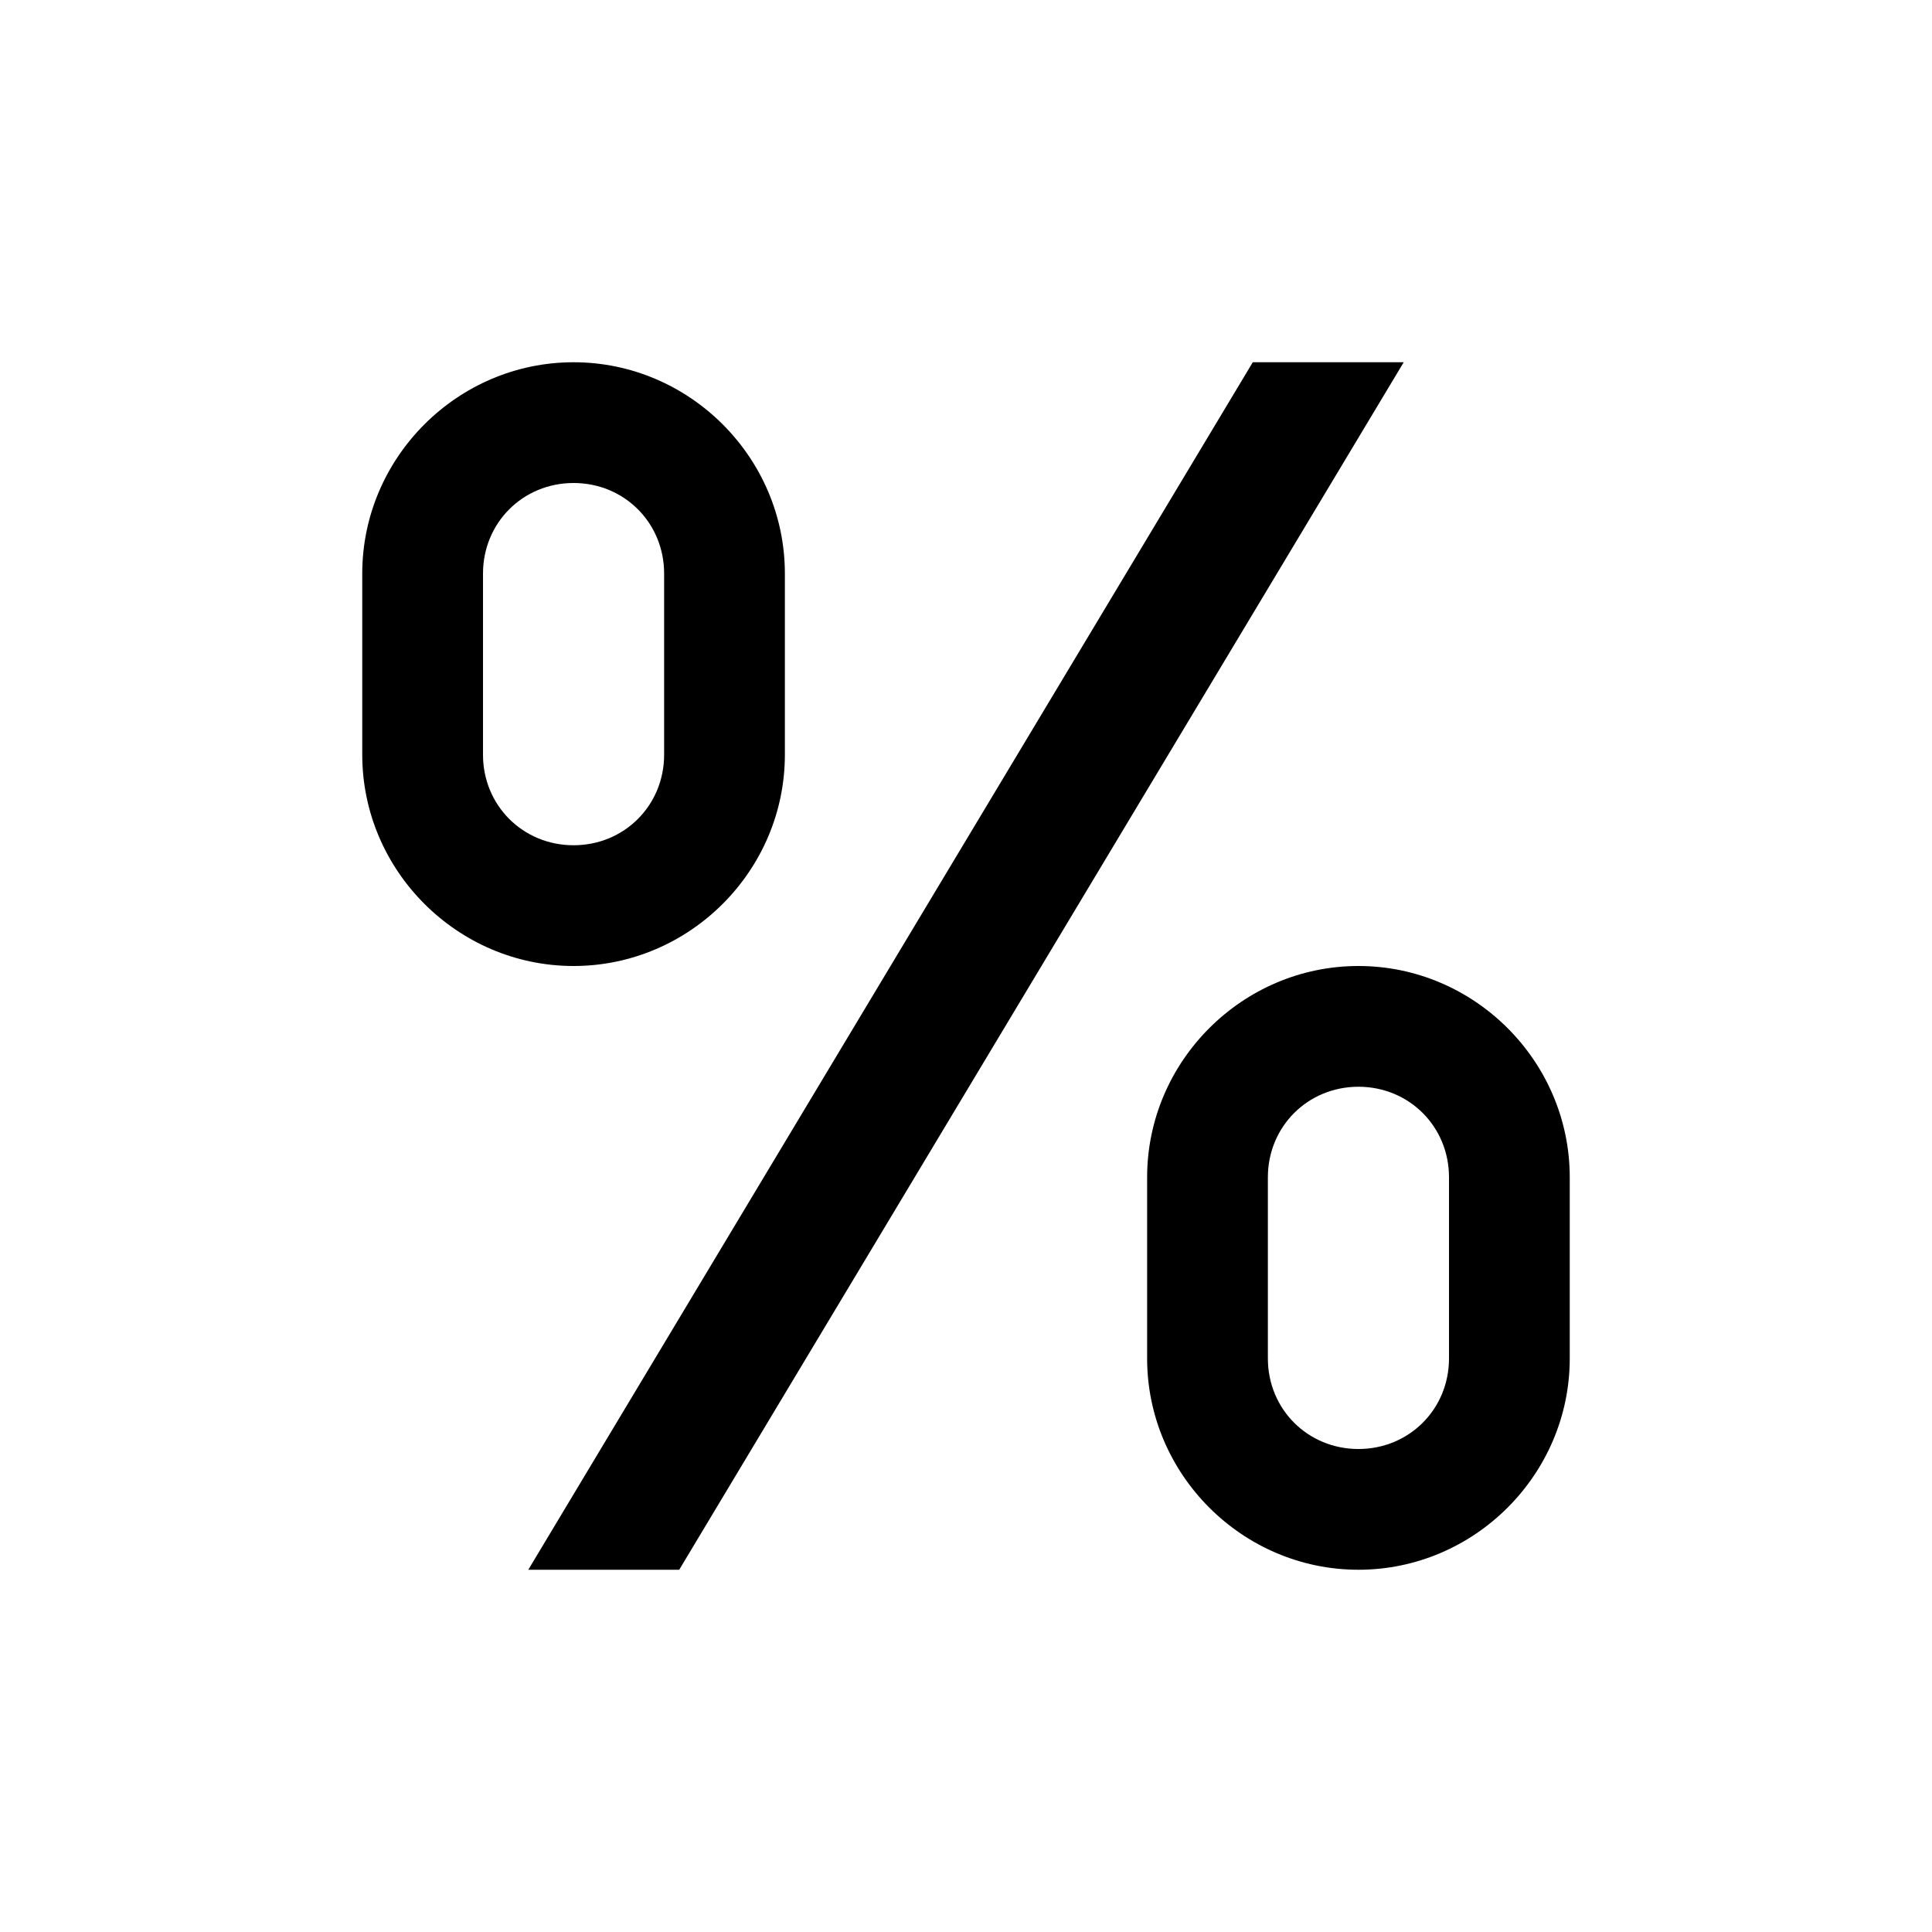
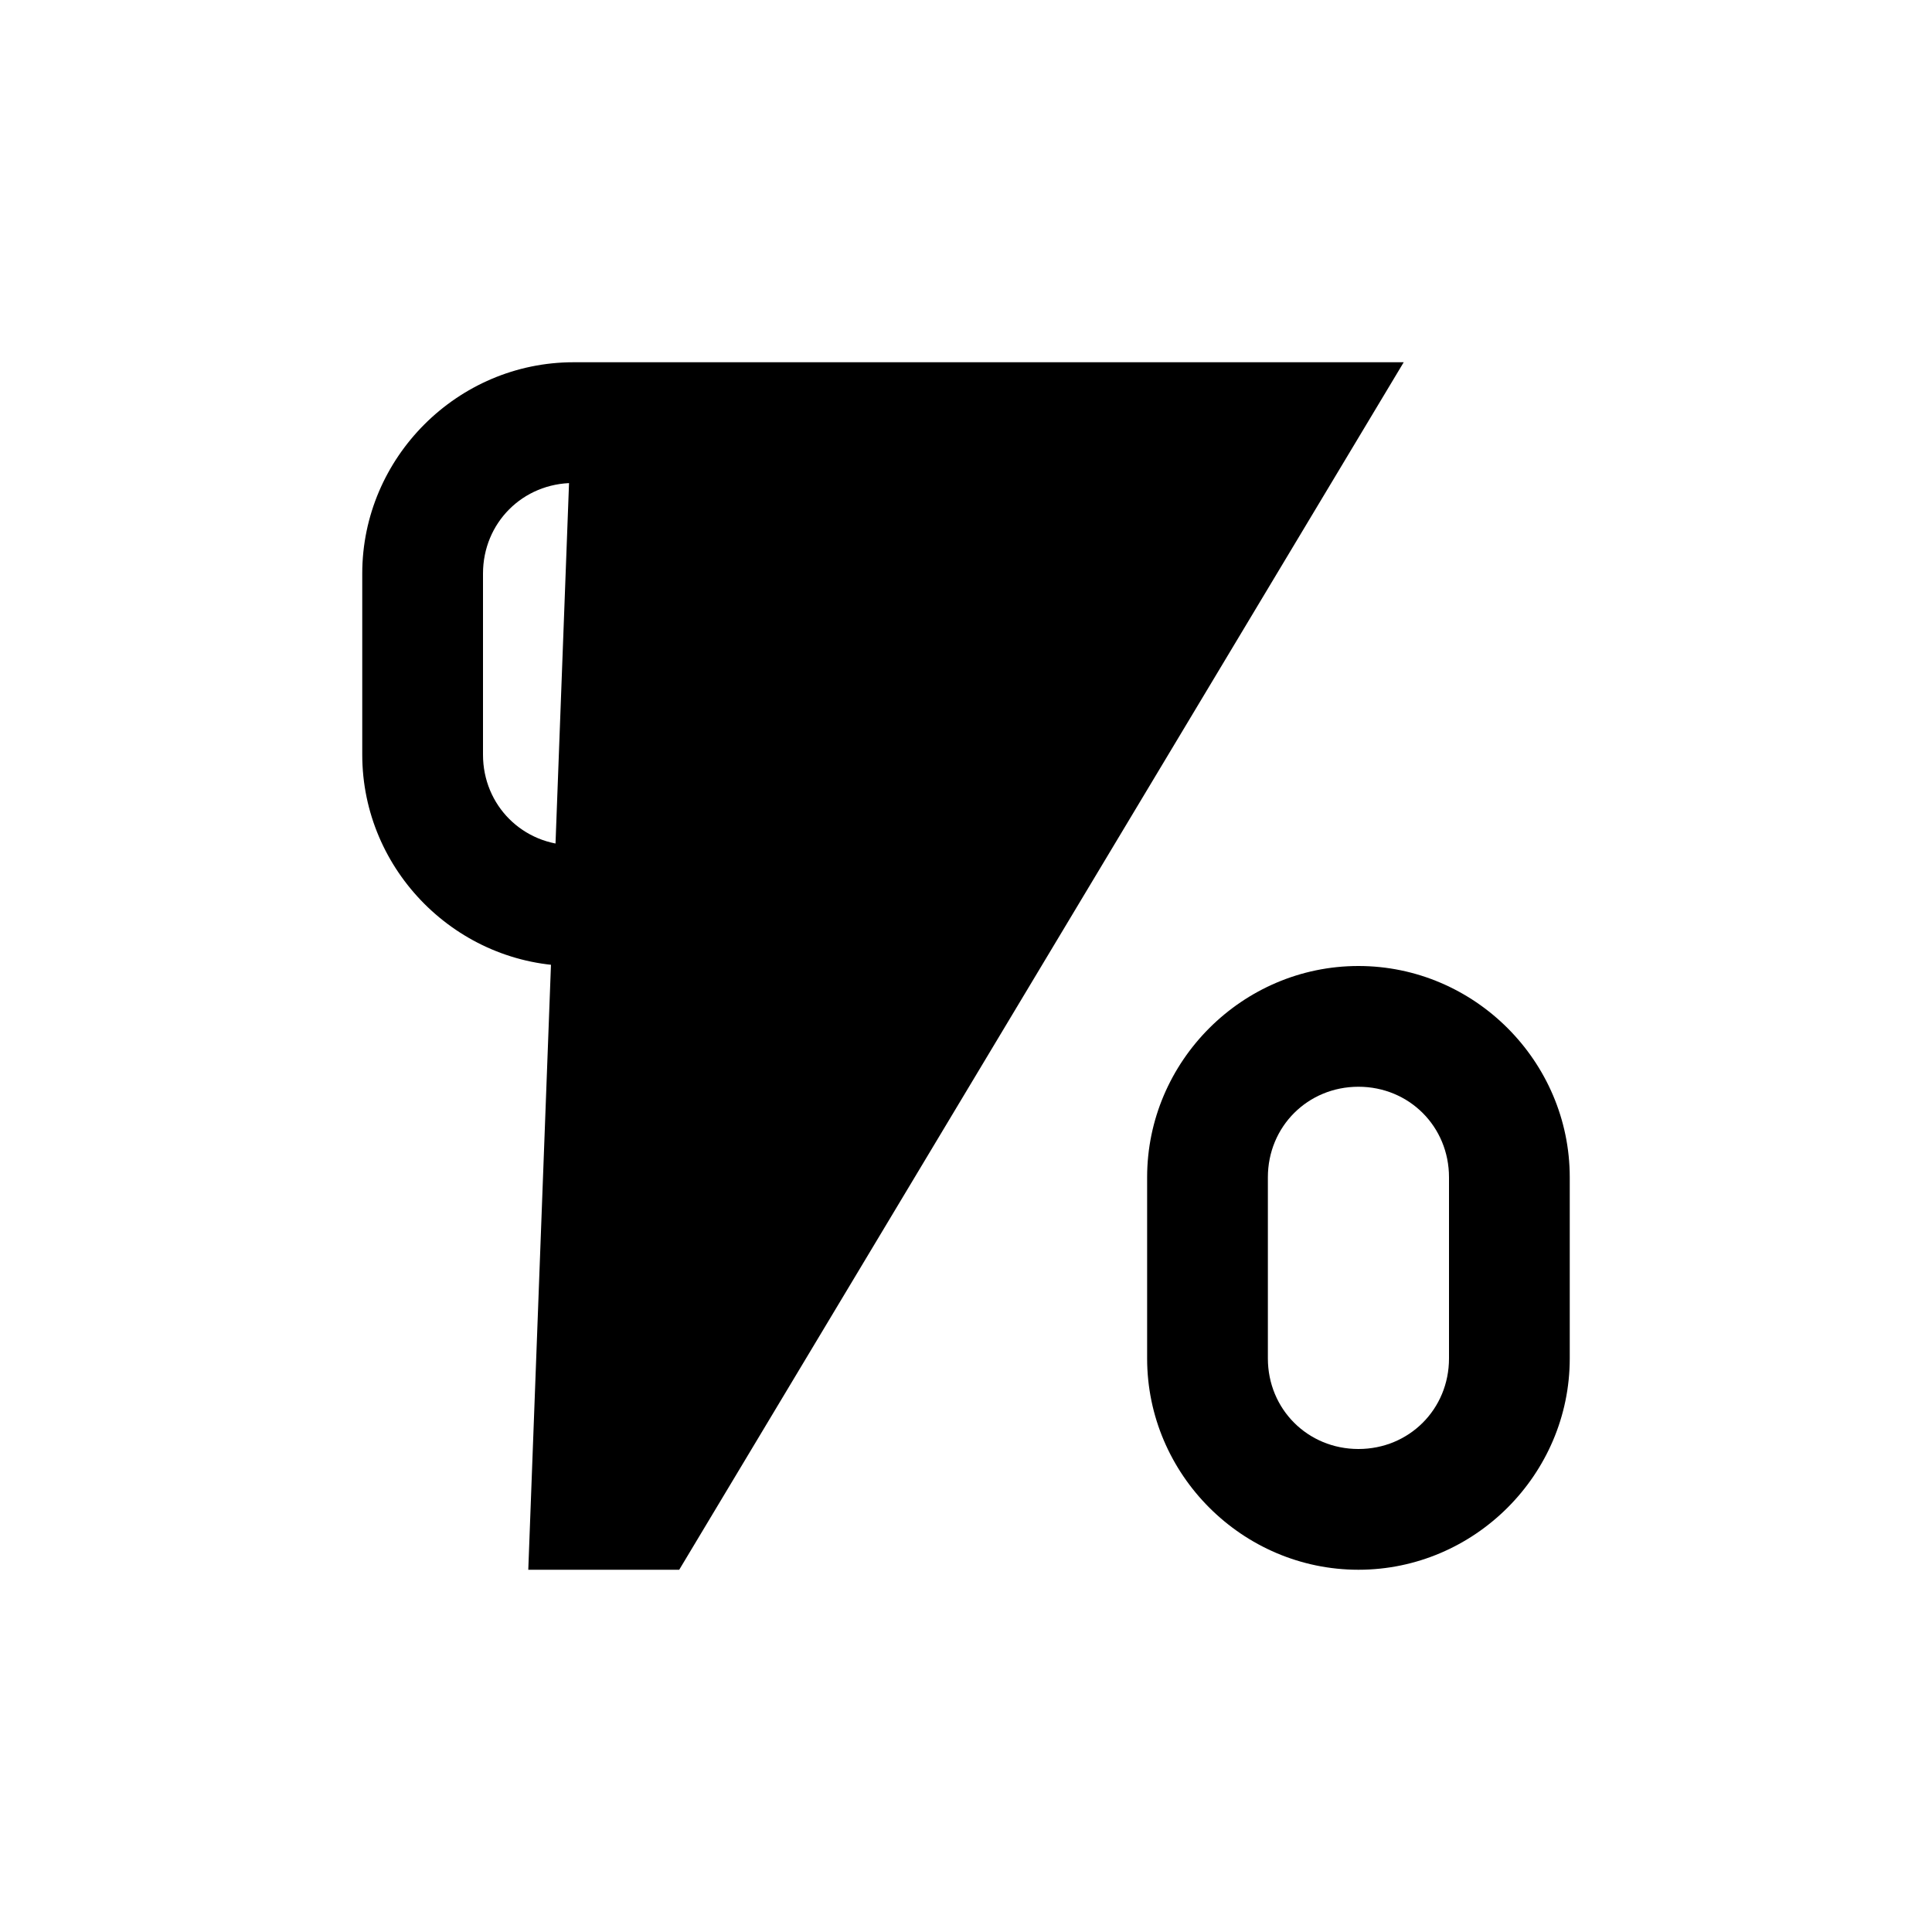
<svg xmlns="http://www.w3.org/2000/svg" viewBox="0 0 32 32">
-   <path d="M 9.5 6 C 7.578 6 6 7.578 6 9.5 L 6 12.5 C 6 14.422 7.578 16 9.5 16 C 11.422 16 13 14.422 13 12.5 L 13 9.5 C 13 7.578 11.422 6 9.5 6 Z M 20.75 6 L 8.75 26 L 11.25 26 L 23.25 6 Z M 9.5 8 C 10.34 8 11 8.66 11 9.5 L 11 12.5 C 11 13.34 10.34 14 9.5 14 C 8.66 14 8 13.34 8 12.5 L 8 9.5 C 8 8.66 8.66 8 9.5 8 Z M 22.5 16 C 20.578 16 19 17.578 19 19.5 L 19 22.5 C 19 24.422 20.578 26 22.5 26 C 24.422 26 26 24.422 26 22.5 L 26 19.5 C 26 17.578 24.422 16 22.5 16 Z M 22.5 18 C 23.34 18 24 18.66 24 19.5 L 24 22.5 C 24 23.34 23.34 24 22.5 24 C 21.66 24 21 23.34 21 22.5 L 21 19.5 C 21 18.66 21.66 18 22.5 18 Z" />
+   <path d="M 9.5 6 C 7.578 6 6 7.578 6 9.5 L 6 12.5 C 6 14.422 7.578 16 9.5 16 C 11.422 16 13 14.422 13 12.5 L 13 9.5 C 13 7.578 11.422 6 9.5 6 Z L 8.75 26 L 11.25 26 L 23.25 6 Z M 9.5 8 C 10.34 8 11 8.66 11 9.5 L 11 12.5 C 11 13.34 10.34 14 9.5 14 C 8.66 14 8 13.34 8 12.5 L 8 9.5 C 8 8.66 8.66 8 9.5 8 Z M 22.5 16 C 20.578 16 19 17.578 19 19.5 L 19 22.5 C 19 24.422 20.578 26 22.5 26 C 24.422 26 26 24.422 26 22.5 L 26 19.5 C 26 17.578 24.422 16 22.5 16 Z M 22.5 18 C 23.34 18 24 18.66 24 19.5 L 24 22.5 C 24 23.34 23.34 24 22.5 24 C 21.66 24 21 23.34 21 22.5 L 21 19.5 C 21 18.66 21.66 18 22.5 18 Z" />
</svg>